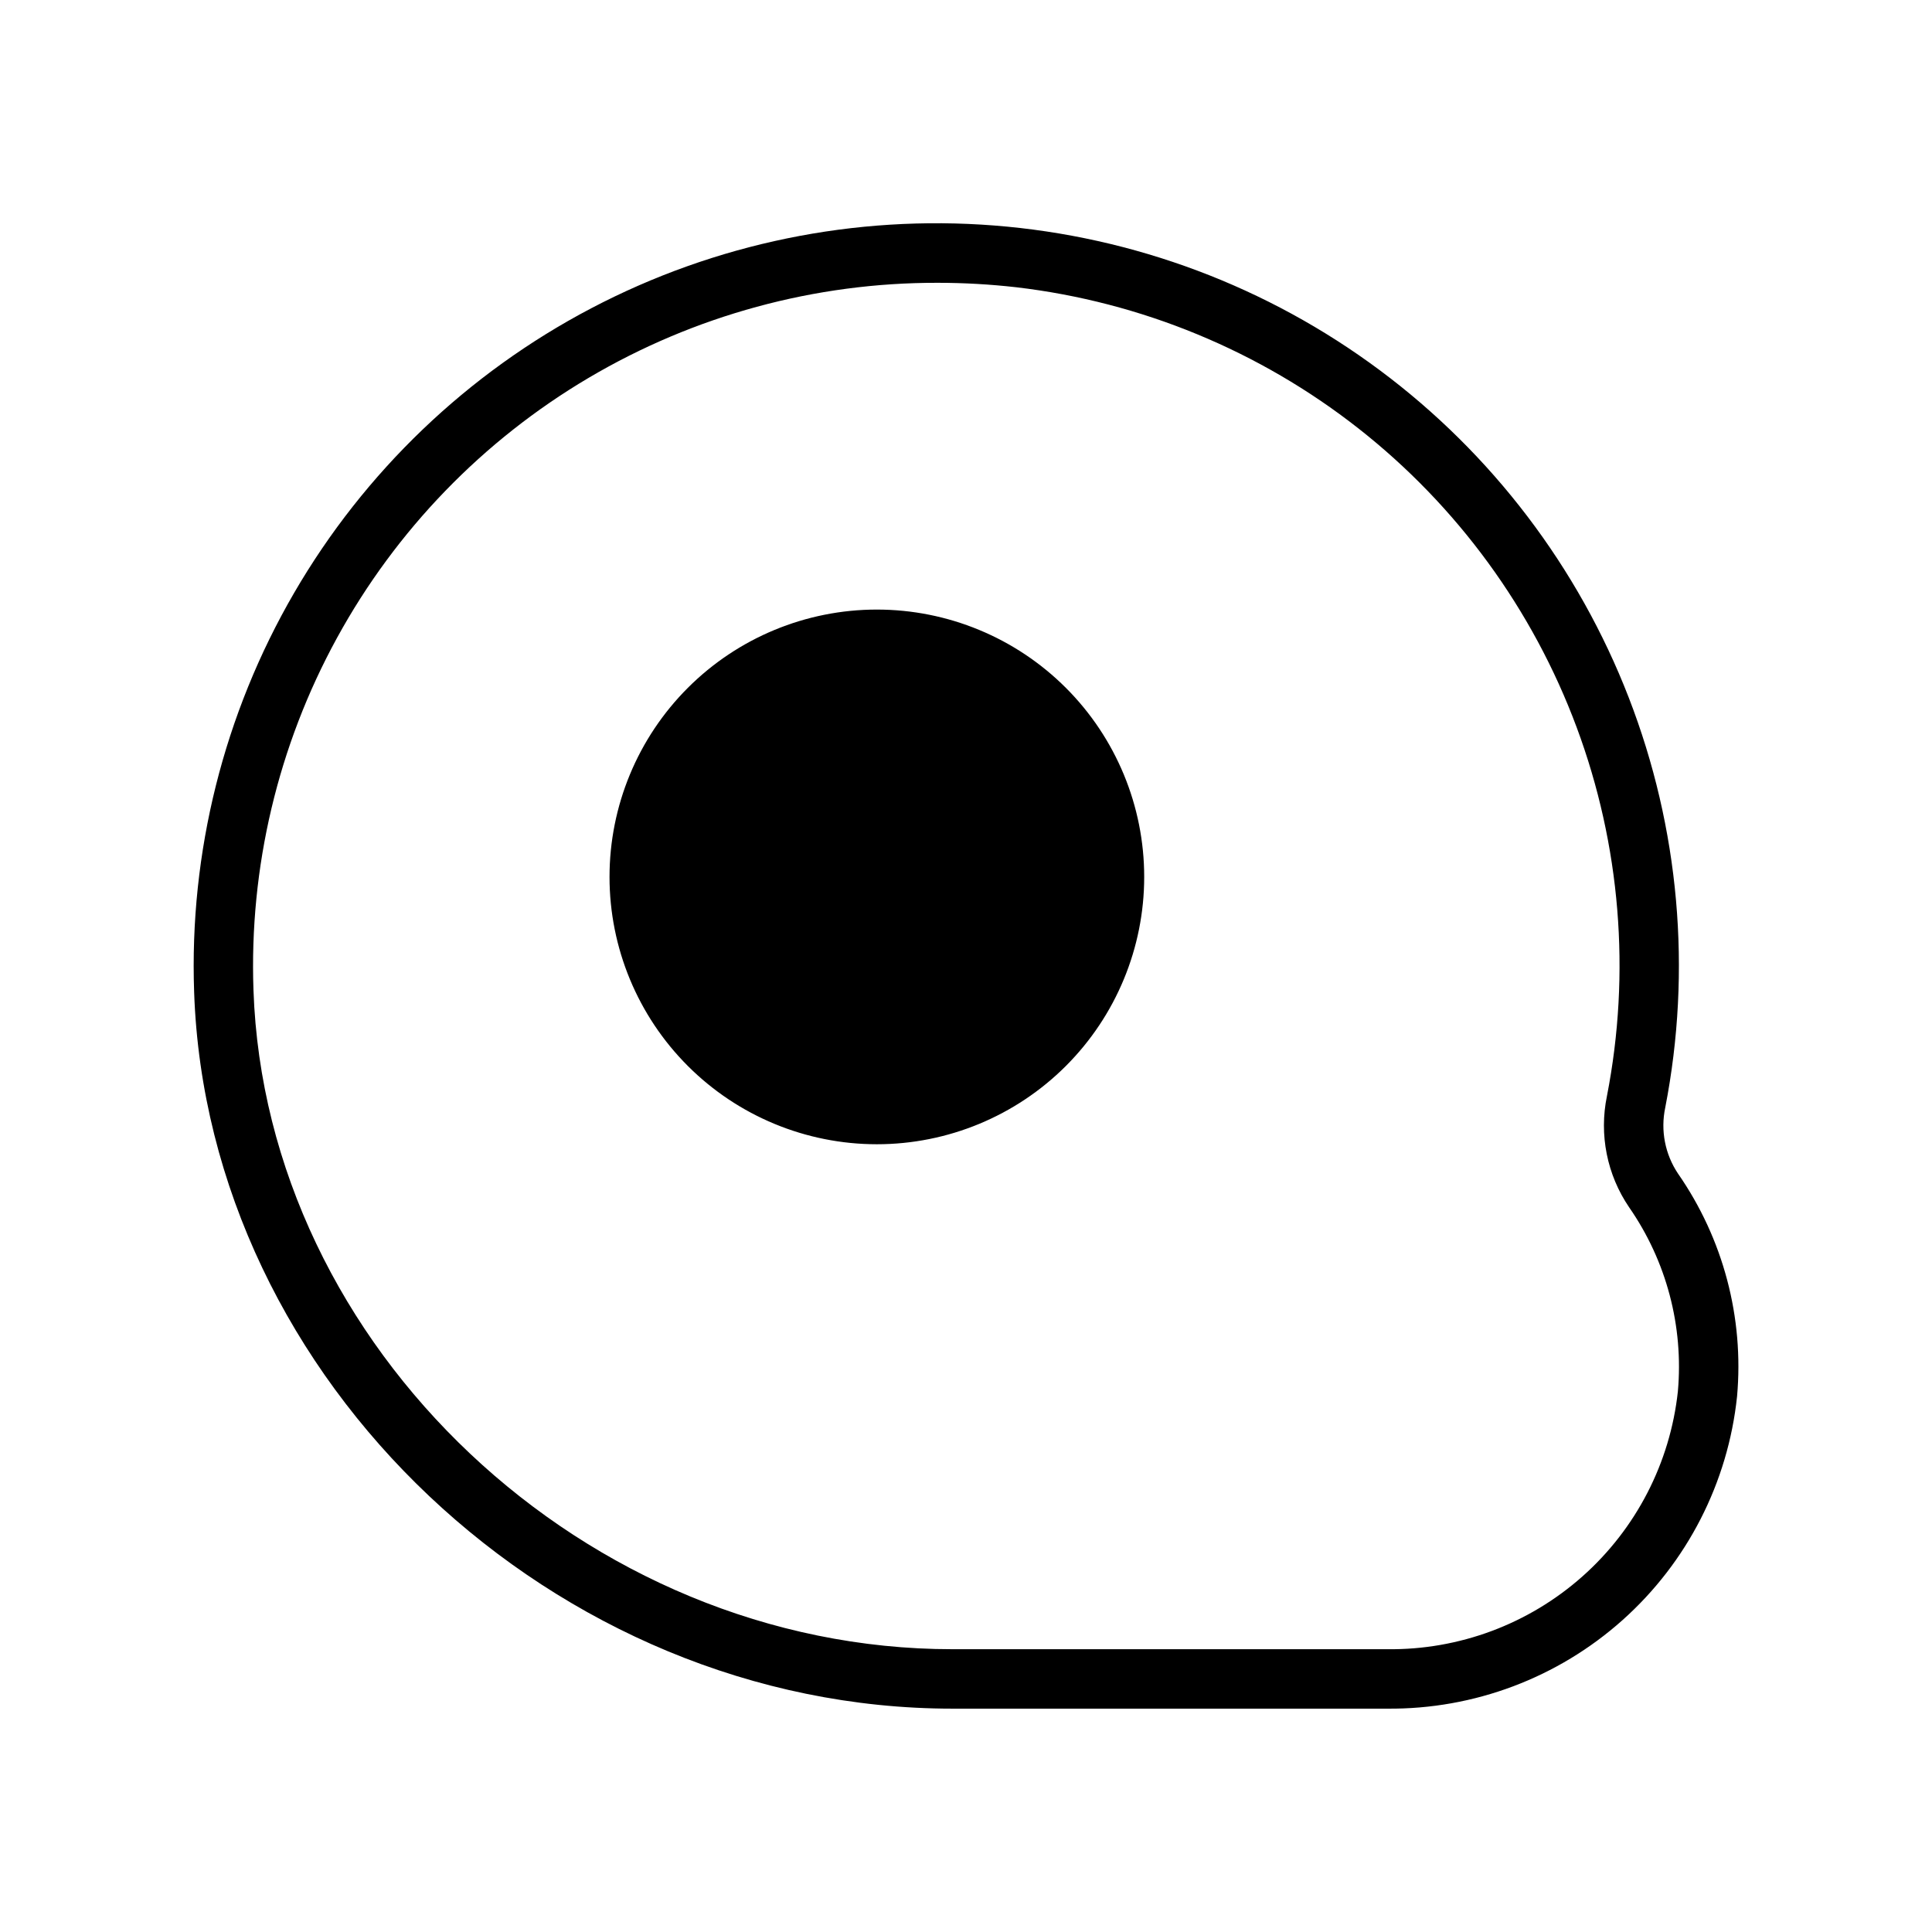
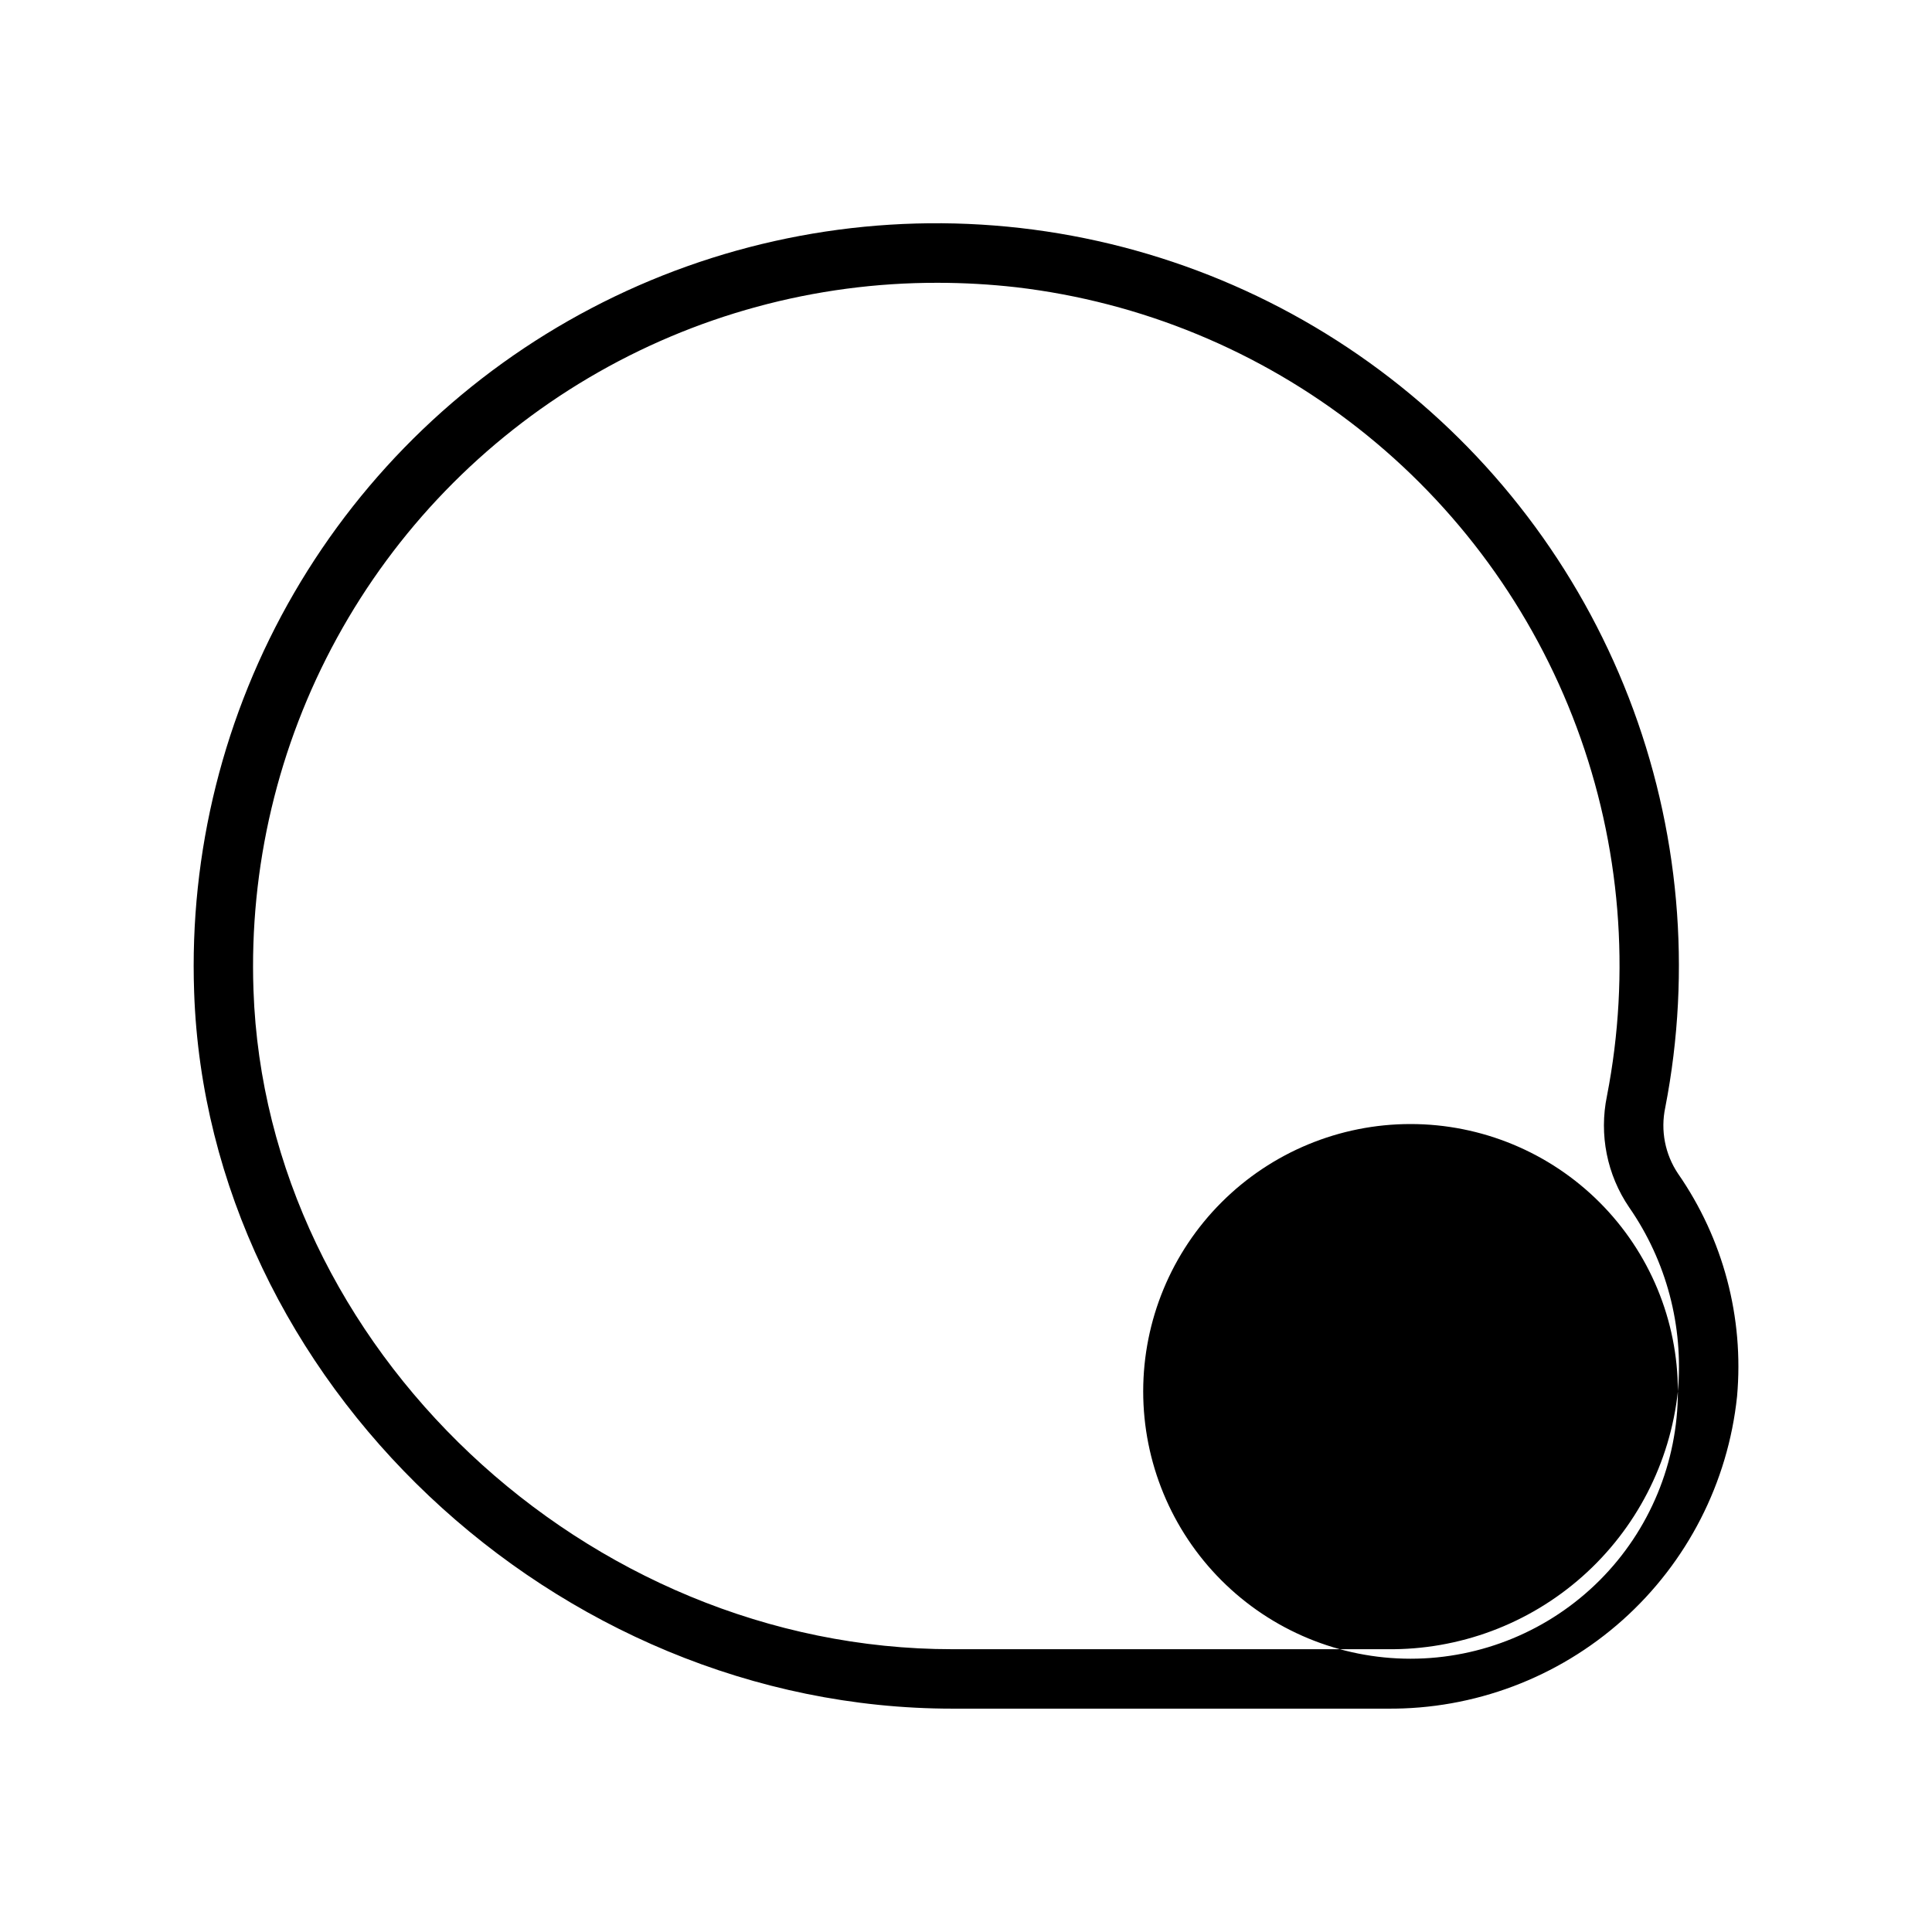
<svg xmlns="http://www.w3.org/2000/svg" fill="#000000" width="800px" height="800px" version="1.1" viewBox="144 144 512 512">
-   <path d="m588.71 455.05c-3.461-5.144-4.688-11.473-3.402-17.539 7.078-36.395 3.727-74.051-9.664-108.62-13.391-34.574-36.277-64.664-66.02-86.801-29.742-22.141-65.137-35.422-102.1-38.324-36.965-2.902-73.996 4.699-106.83 21.926-32.832 17.223-60.133 43.375-78.754 75.438-18.621 32.062-27.805 68.734-26.492 105.79 3.523 102.93 95.551 189.89 200.96 189.89h115.24c22.973 0.203 45.199-8.164 62.336-23.465 17.141-15.301 27.961-36.438 30.355-59.289 1.863-20.887-3.668-41.77-15.625-59zm-0.055 57.68c-2.043 18.926-11.062 36.41-25.305 49.047-14.238 12.633-32.672 19.508-51.707 19.281h-115.24c-97.172 0-181.98-79.996-185.23-174.68-1.145-32.527 6.496-64.766 22.129-93.316 15.629-28.551 38.664-52.359 66.684-68.922 28.02-16.562 59.988-25.266 92.535-25.195 6.945 0.004 13.883 0.398 20.781 1.18 33.094 3.883 64.469 16.824 90.676 37.395 26.207 20.574 46.223 47.984 57.848 79.211 11.625 31.223 14.402 65.051 8.027 97.75-2.109 10.219 0.016 20.859 5.891 29.48 9.883 14.242 14.449 31.504 12.91 48.77zm-141.43-136.34c0 18.789-7.465 36.809-20.75 50.098-13.289 13.285-31.309 20.75-50.098 20.75-18.789 0-36.812-7.465-50.098-20.75-13.285-13.289-20.75-31.309-20.75-50.098 0-18.789 7.465-36.812 20.75-50.098s31.309-20.75 50.098-20.75c18.789 0 36.809 7.465 50.098 20.75 13.285 13.285 20.75 31.309 20.75 50.098z" />
+   <path d="m588.71 455.05c-3.461-5.144-4.688-11.473-3.402-17.539 7.078-36.395 3.727-74.051-9.664-108.62-13.391-34.574-36.277-64.664-66.02-86.801-29.742-22.141-65.137-35.422-102.1-38.324-36.965-2.902-73.996 4.699-106.83 21.926-32.832 17.223-60.133 43.375-78.754 75.438-18.621 32.062-27.805 68.734-26.492 105.79 3.523 102.93 95.551 189.89 200.96 189.89h115.24c22.973 0.203 45.199-8.164 62.336-23.465 17.141-15.301 27.961-36.438 30.355-59.289 1.863-20.887-3.668-41.77-15.625-59zm-0.055 57.68c-2.043 18.926-11.062 36.41-25.305 49.047-14.238 12.633-32.672 19.508-51.707 19.281h-115.24c-97.172 0-181.98-79.996-185.23-174.68-1.145-32.527 6.496-64.766 22.129-93.316 15.629-28.551 38.664-52.359 66.684-68.922 28.02-16.562 59.988-25.266 92.535-25.195 6.945 0.004 13.883 0.398 20.781 1.18 33.094 3.883 64.469 16.824 90.676 37.395 26.207 20.574 46.223 47.984 57.848 79.211 11.625 31.223 14.402 65.051 8.027 97.75-2.109 10.219 0.016 20.859 5.891 29.48 9.883 14.242 14.449 31.504 12.91 48.77zc0 18.789-7.465 36.809-20.75 50.098-13.289 13.285-31.309 20.75-50.098 20.75-18.789 0-36.812-7.465-50.098-20.75-13.285-13.289-20.75-31.309-20.75-50.098 0-18.789 7.465-36.812 20.75-50.098s31.309-20.75 50.098-20.75c18.789 0 36.809 7.465 50.098 20.75 13.285 13.285 20.75 31.309 20.75 50.098z" />
</svg>